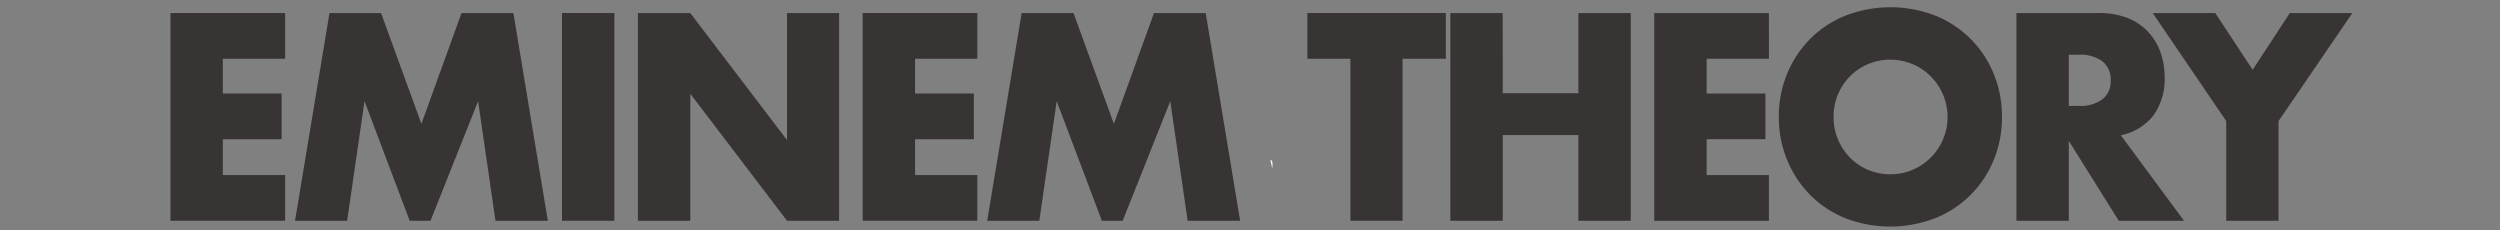
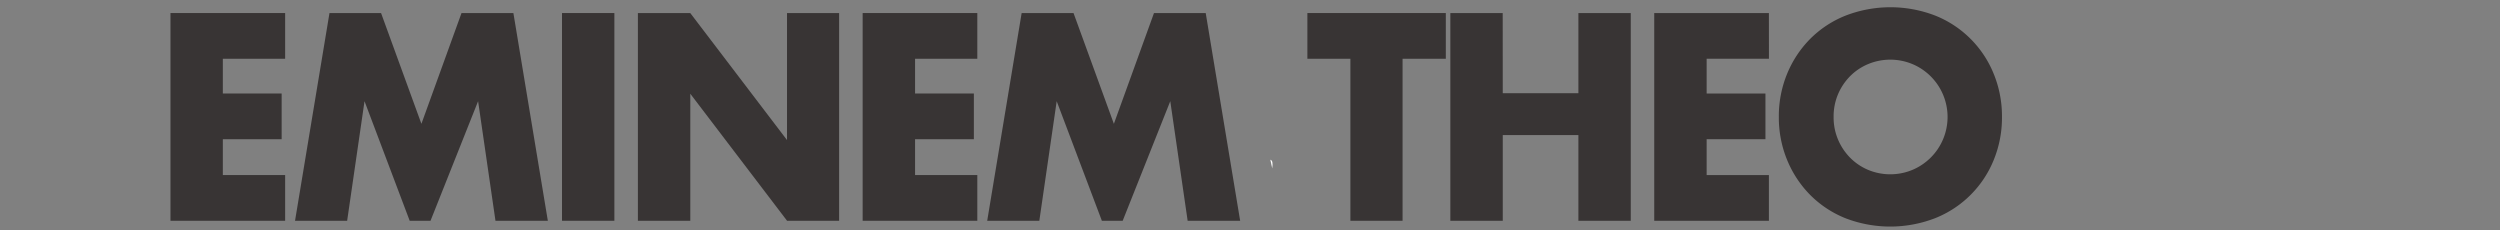
<svg xmlns="http://www.w3.org/2000/svg" id="Layer_1" data-name="Layer 1" viewBox="0 0 508 46.8">
  <rect x="0" y="0" width="508" height="46.8" fill="#808080" stroke="none" />
  <defs>
    <style>.cls-1{isolation:isolate;}.cls-2{fill:#383434;}.cls-3{fill:#fff;}</style>
  </defs>
  <title>eminemtheory</title>
  <g class="cls-1">
    <g class="cls-1">
      <path class="cls-2" d="M57.94,11.94H45.28V19H57.23v9.29H45.28v7.28H57.94v9.29H34.64V2.65h23.3Z" />
      <path class="cls-2" d="M59.95,44.86l7-42.21H77.43l8.2,22.51L93.78,2.65h10.54l7,42.21H100.68l-3.53-24.3-9.67,24.3H83.25l-9.18-24.3-3.53,24.3Z" />
      <path class="cls-2" d="M124.84,2.65V44.86H114.2V2.65Z" />
      <path class="cls-2" d="M129.62,44.86V2.65h10.64l19.66,25.81V2.65h10.59V44.86H159.93L140.27,19.05V44.86Z" />
      <path class="cls-2" d="M198.59,11.94H185.94V19h11.95v9.29H185.94v7.28h12.65v9.29h-23.3V2.65h23.3Z" />
      <path class="cls-2" d="M200.6,44.86l7-42.21h10.54l8.2,22.51,8.15-22.51H245l7,42.21H241.33l-3.53-24.3-9.67,24.3H223.9l-9.18-24.3-3.53,24.3Z" />
      <path class="cls-2" d="M285,11.94V44.86H274.4V11.94h-8.74V2.65h28.13v9.29Z" />
      <path class="cls-2" d="M305.36,18.94h15.37V2.65h10.64V44.86H320.73V27.45H305.36V44.86H294.71V2.65h10.64Z" />
      <path class="cls-2" d="M359.45,11.94H346.79V19h11.95v9.29H346.79v7.28h12.65v9.29h-23.3V2.65h23.3Z" />
      <path class="cls-2" d="M361.46,23.76A22.65,22.65,0,0,1,363.14,15a21.9,21.9,0,0,1,4.67-7.08A21.27,21.27,0,0,1,375,3.18a25.3,25.3,0,0,1,18.27,0A21.34,21.34,0,0,1,405.12,15a22.65,22.65,0,0,1,1.68,8.76,22.65,22.65,0,0,1-1.68,8.76,21.34,21.34,0,0,1-11.89,11.81,25.29,25.29,0,0,1-18.27,0,21.26,21.26,0,0,1-7.14-4.73,21.9,21.9,0,0,1-4.67-7.08A22.65,22.65,0,0,1,361.46,23.76Zm11.13,0a11.54,11.54,0,0,0,.92,4.65,11.73,11.73,0,0,0,2.5,3.7,11.27,11.27,0,0,0,3.67,2.44,11.73,11.73,0,0,0,8.85,0,11.66,11.66,0,0,0,0-21.56,11.72,11.72,0,0,0-8.85,0A11.27,11.27,0,0,0,376,15.42a11.75,11.75,0,0,0-2.5,3.7A11.54,11.54,0,0,0,372.59,23.76Z" />
-       <path class="cls-2" d="M443.79,44.86H430.54L420.38,28.63V44.86H409.74V2.65H426.3a15.83,15.83,0,0,1,6,1,11.55,11.55,0,0,1,4.21,2.83,12,12,0,0,1,2.5,4.14,14.86,14.86,0,0,1,.84,5,12.65,12.65,0,0,1-2.25,7.81,11.3,11.3,0,0,1-6.65,4.06ZM420.38,21.52h2a7.59,7.59,0,0,0,4.83-1.34,4.65,4.65,0,0,0,1.68-3.86,4.65,4.65,0,0,0-1.68-3.86,7.6,7.6,0,0,0-4.83-1.34h-2Z" />
-       <path class="cls-2" d="M452.37,24.6,437.43,2.65h12.71l7.6,11.53,7.55-11.53H478L463,24.6V44.86H452.37Z" />
    </g>
  </g>
  <path class="cls-3" d="M258.13,32.45c.43.15.54.62.39,1.77Z" />
</svg>